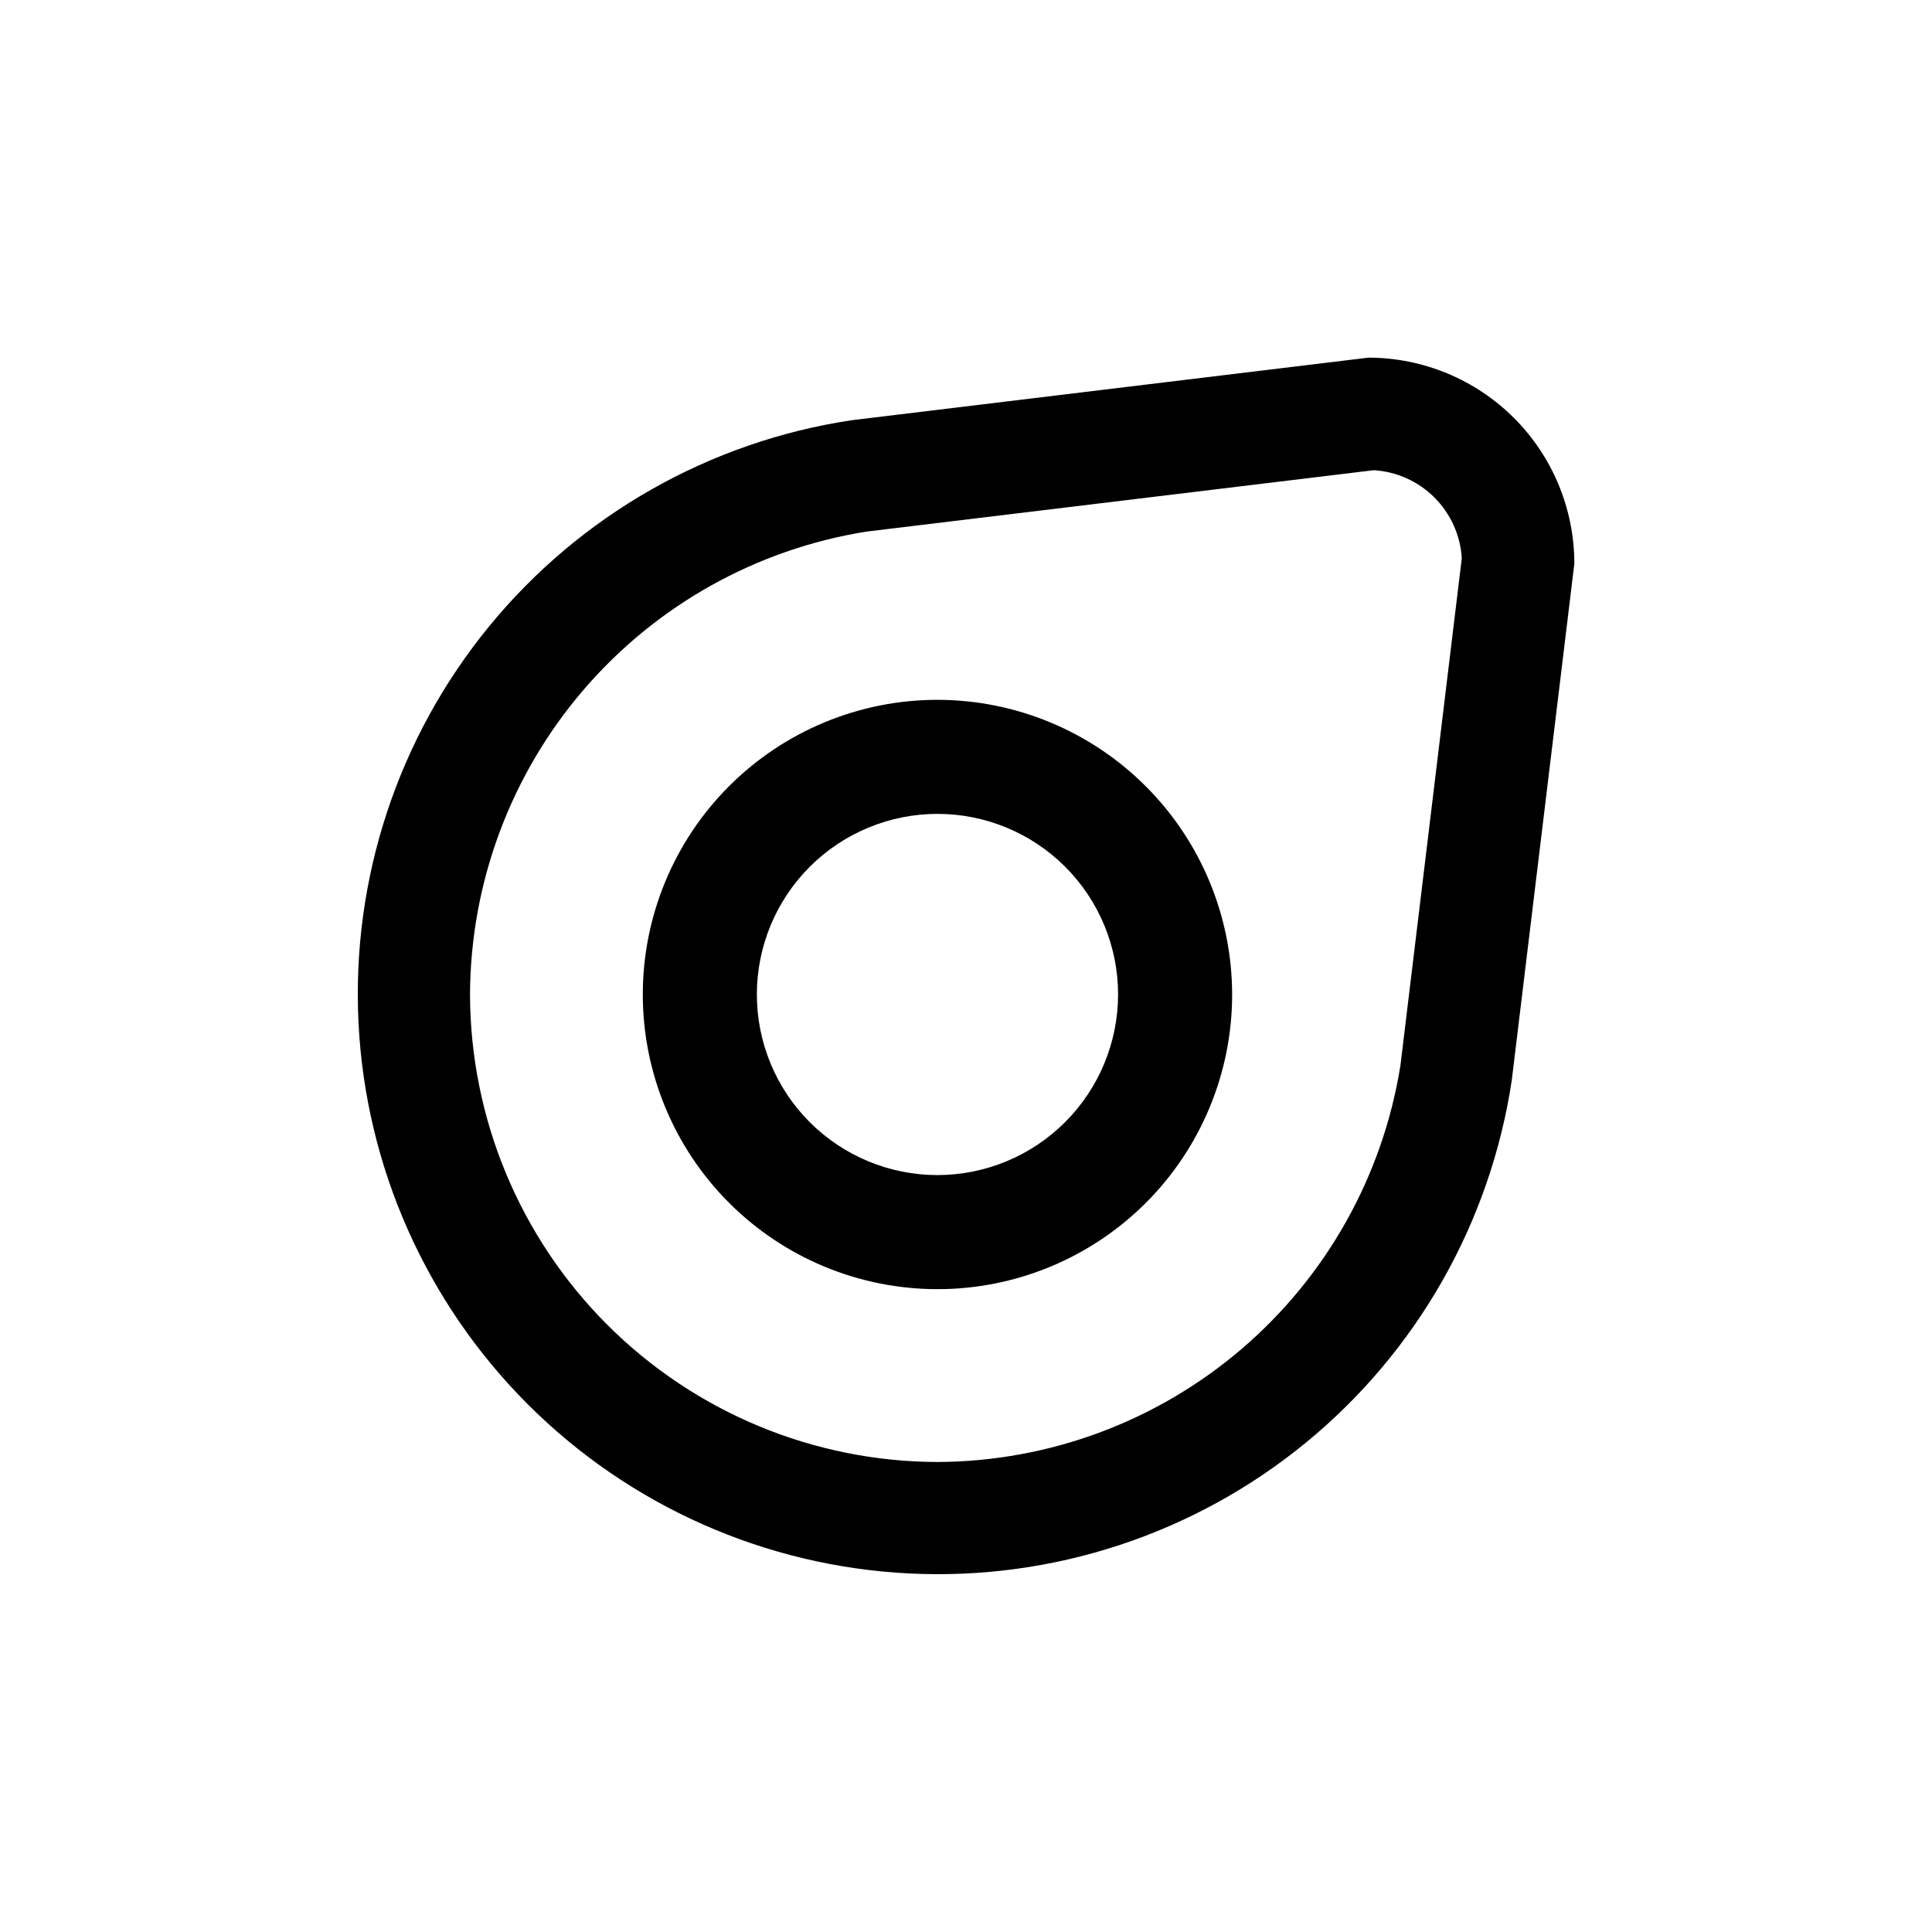
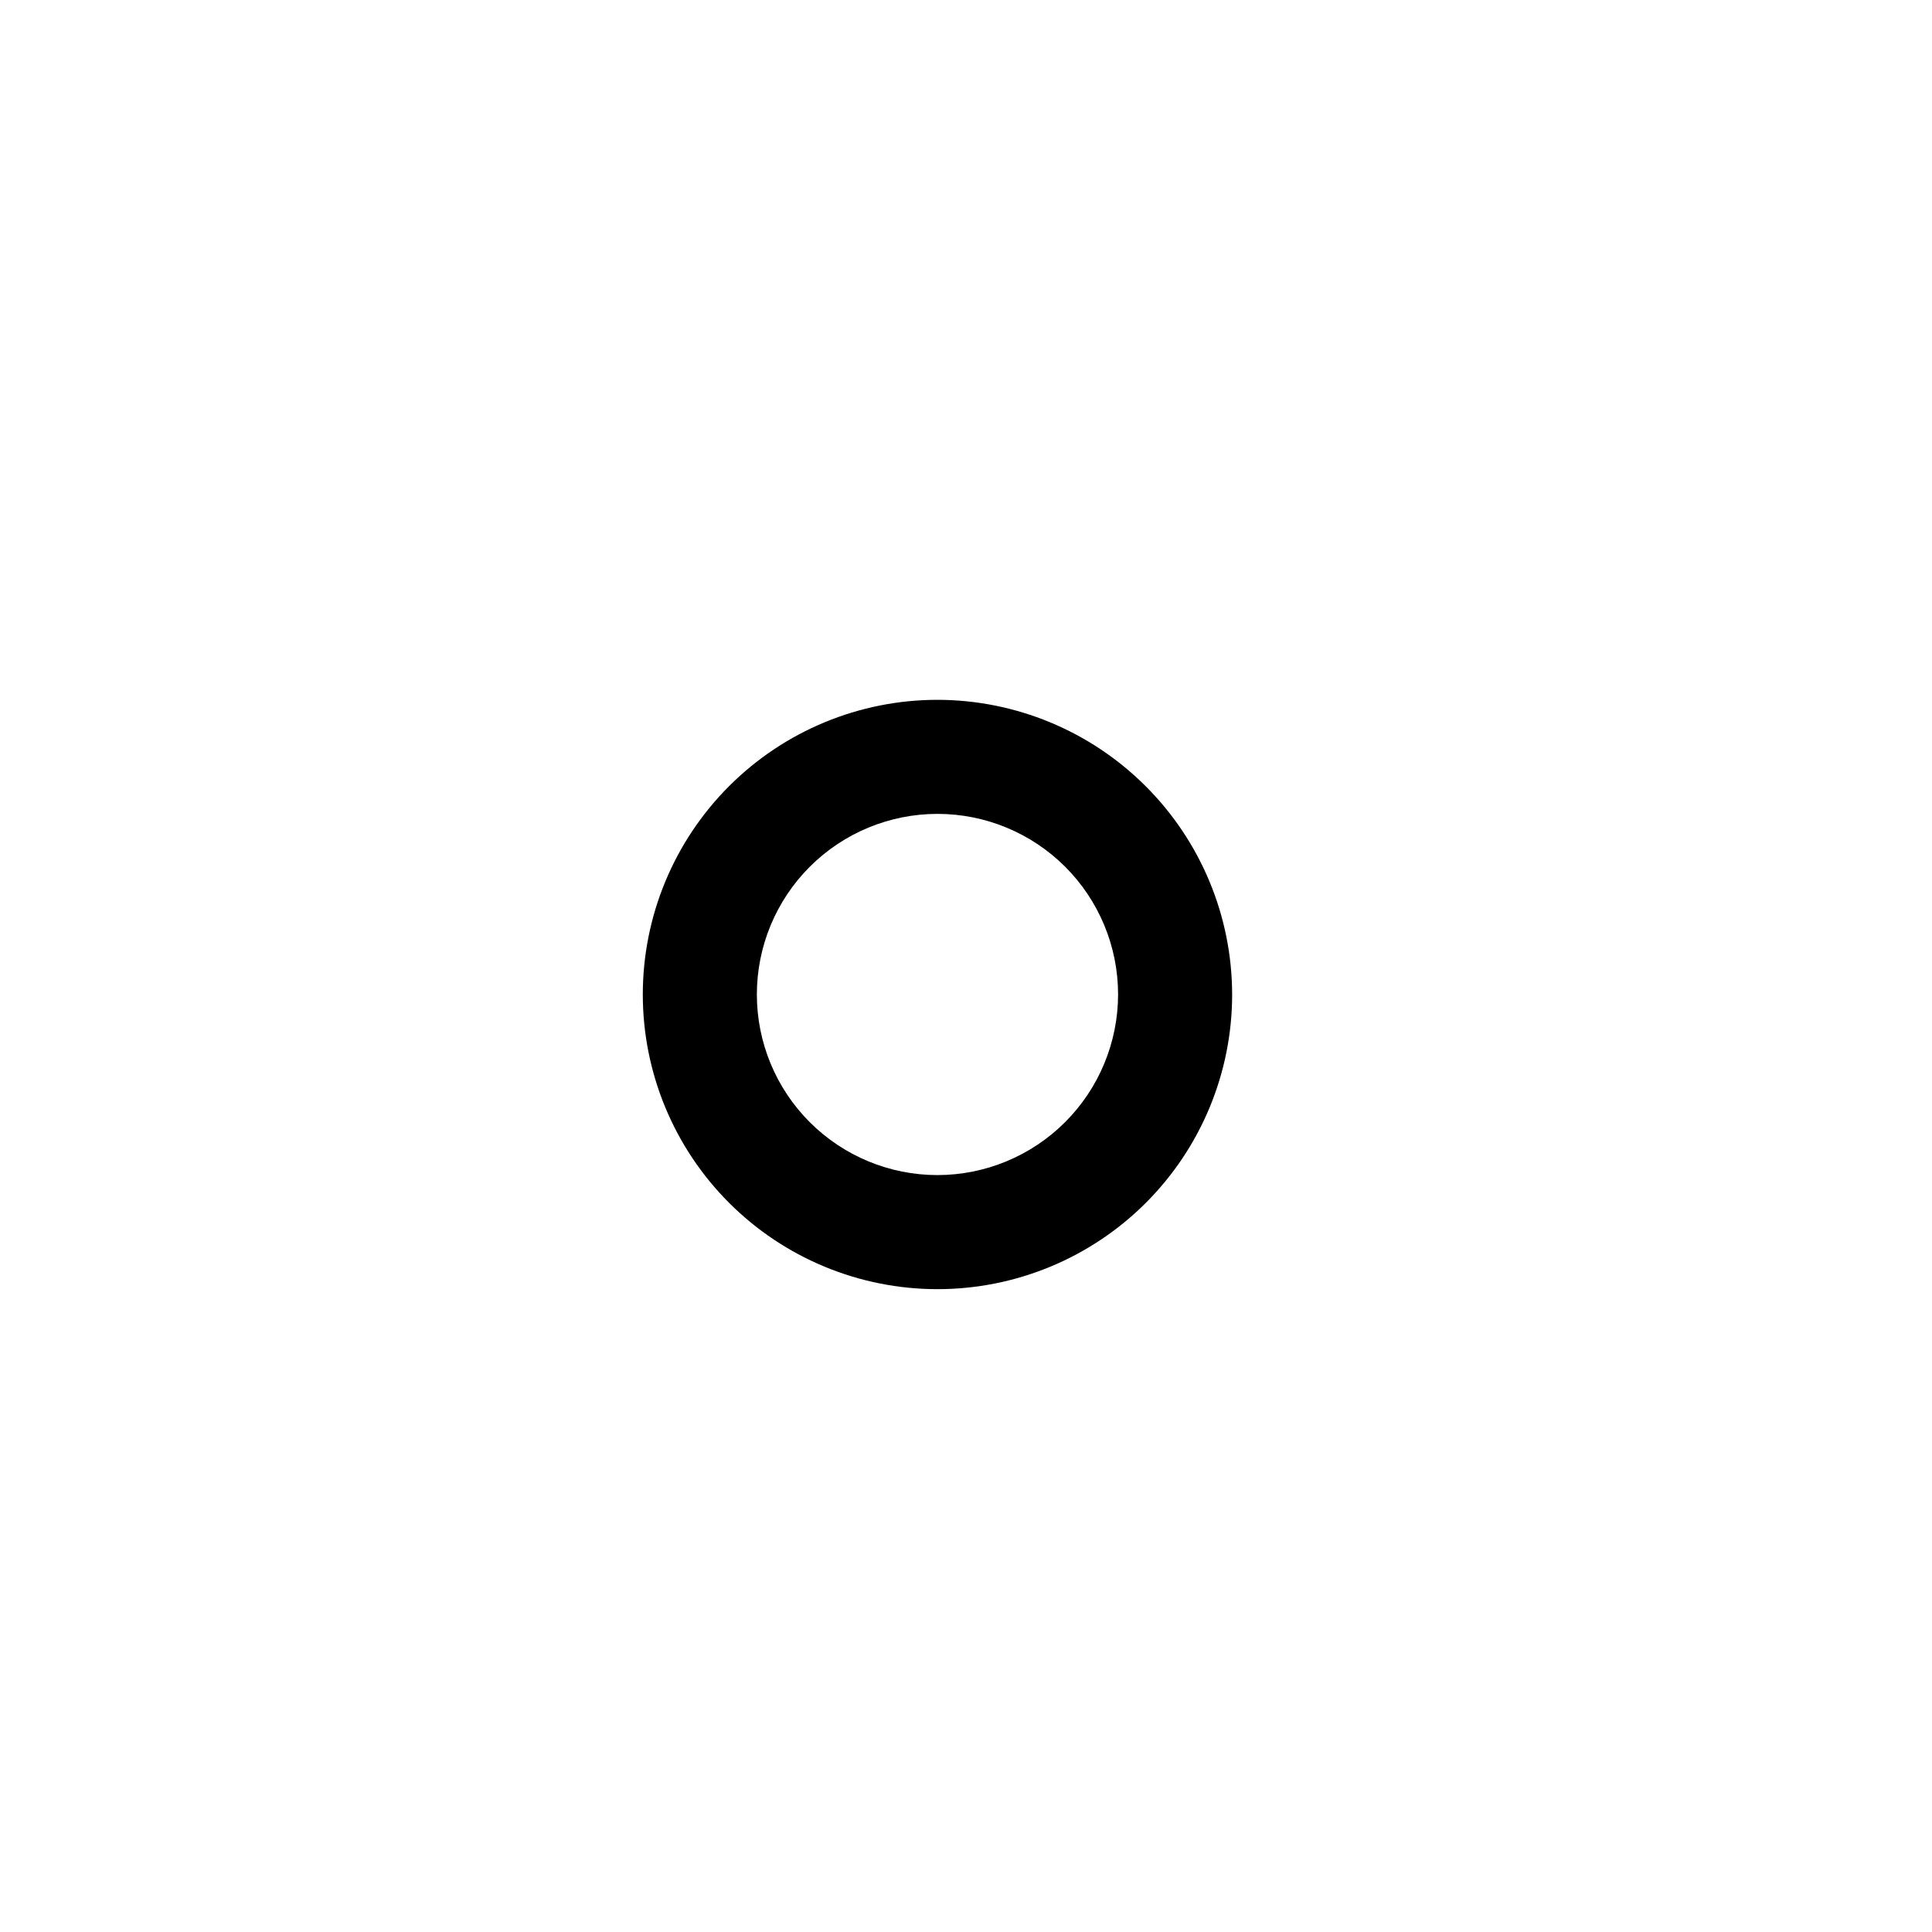
<svg xmlns="http://www.w3.org/2000/svg" fill="#000000" width="800px" height="800px" version="1.1" viewBox="144 144 512 512">
  <g>
    <path d="m392.44 329.46c-20.711 0-40.574 8.227-55.219 22.871-14.645 14.645-22.871 34.508-22.871 55.219 0 20.711 8.227 40.574 22.871 55.219 14.645 14.645 34.508 22.871 55.219 22.871 20.711 0 40.574-8.227 55.219-22.871 14.645-14.645 22.871-34.508 22.871-55.219-0.027-20.703-8.262-40.551-22.902-55.188-14.637-14.641-34.484-22.875-55.188-22.902zm0 125.95c-12.695 0-24.867-5.043-33.844-14.02-8.977-8.977-14.02-21.148-14.02-33.844 0-12.691 5.043-24.867 14.02-33.844 8.977-8.973 21.148-14.016 33.844-14.016 12.695 0 24.867 5.043 33.844 14.016 8.977 8.977 14.02 21.152 14.02 33.844-0.016 12.691-5.062 24.855-14.035 33.828-8.973 8.973-21.137 14.02-33.828 14.035z" />
-     <path d="m506.66 238.78-136.89 16.574c-37.719 5.656-71.992 25.133-96.156 54.645-24.164 29.512-36.496 66.949-34.605 105.04 1.891 38.098 17.875 74.129 44.848 101.1 26.969 26.969 63 42.953 101.1 44.844 38.094 1.895 75.531-10.441 105.04-34.605 29.512-24.164 48.988-58.438 54.645-96.156l16.578-136.88c-0.016-14.469-5.766-28.34-15.996-38.57-10.23-10.227-24.102-15.98-38.566-15.992zm8.465 187.62h-0.004c-4.668 29.195-19.555 55.785-42.004 75.023s-51.004 29.879-80.57 30.02c-32.867-0.051-64.375-13.133-87.613-36.371-23.242-23.242-36.32-54.75-36.375-87.617 0.141-29.562 10.781-58.117 30.02-80.57 19.242-22.449 45.828-37.336 75.023-42.004l134.46-16.273h0.004c6.066 0.371 11.785 2.945 16.082 7.242 4.297 4.297 6.875 10.02 7.242 16.082z" />
  </g>
</svg>